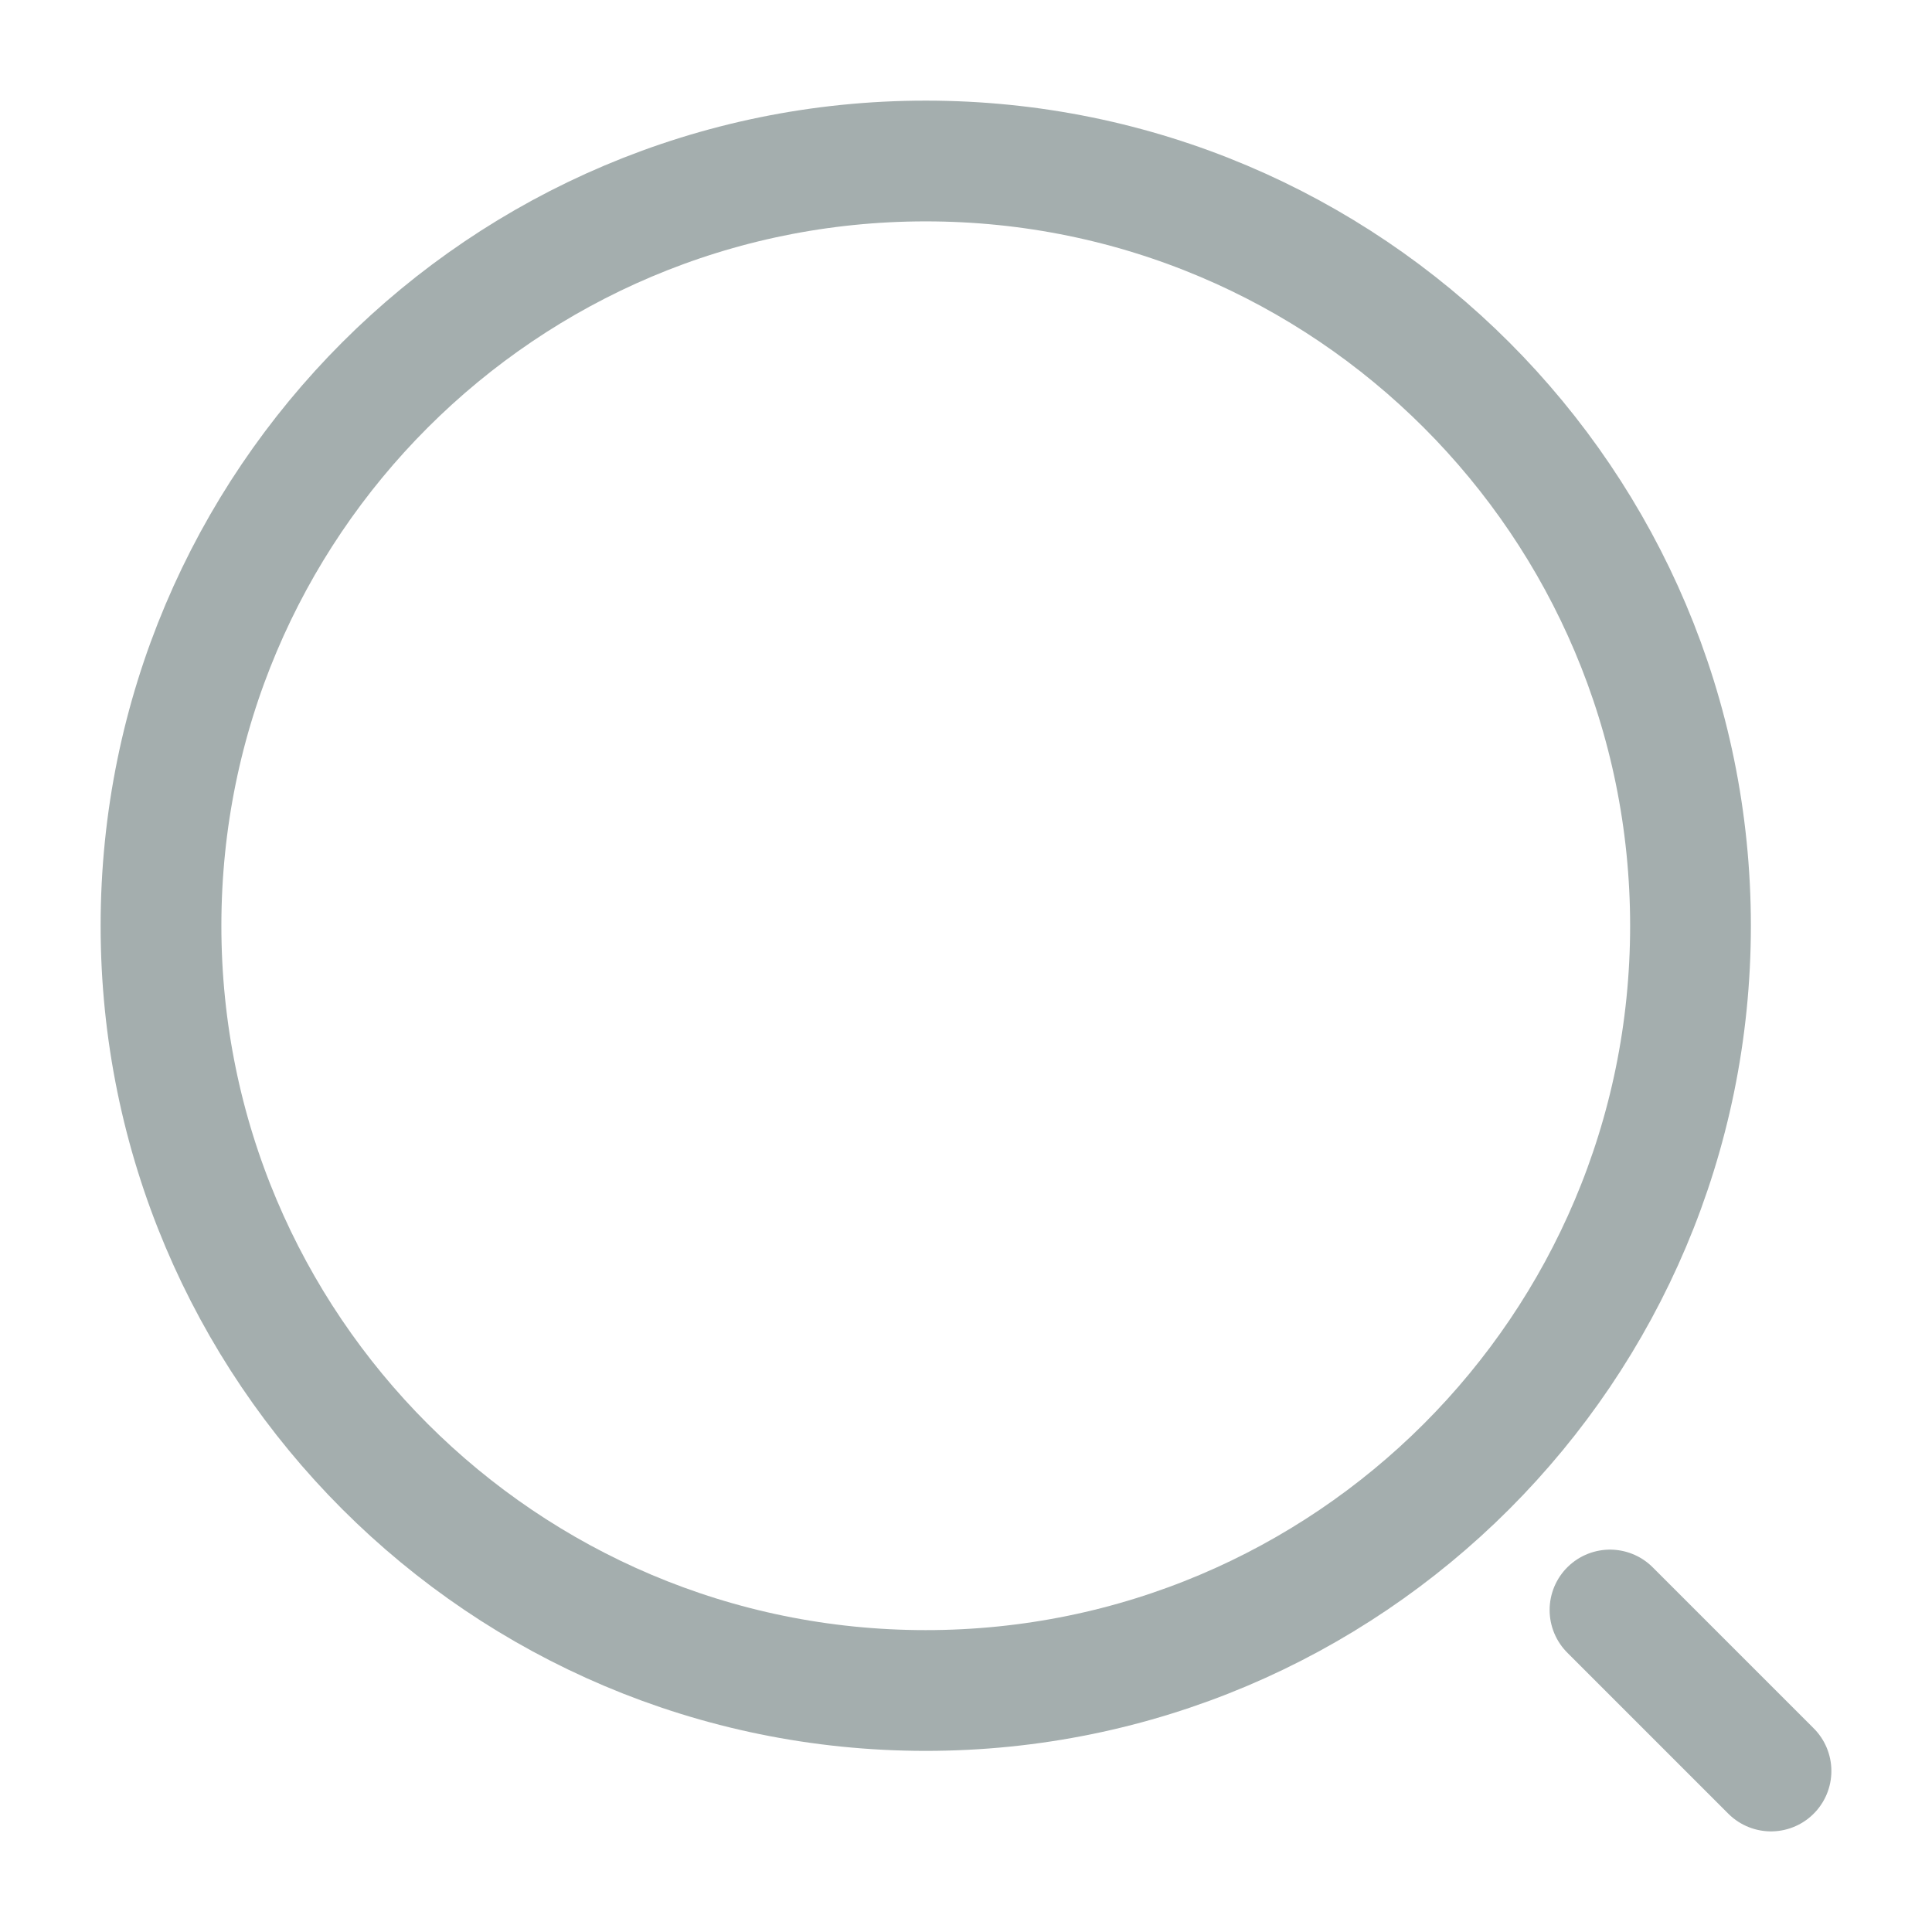
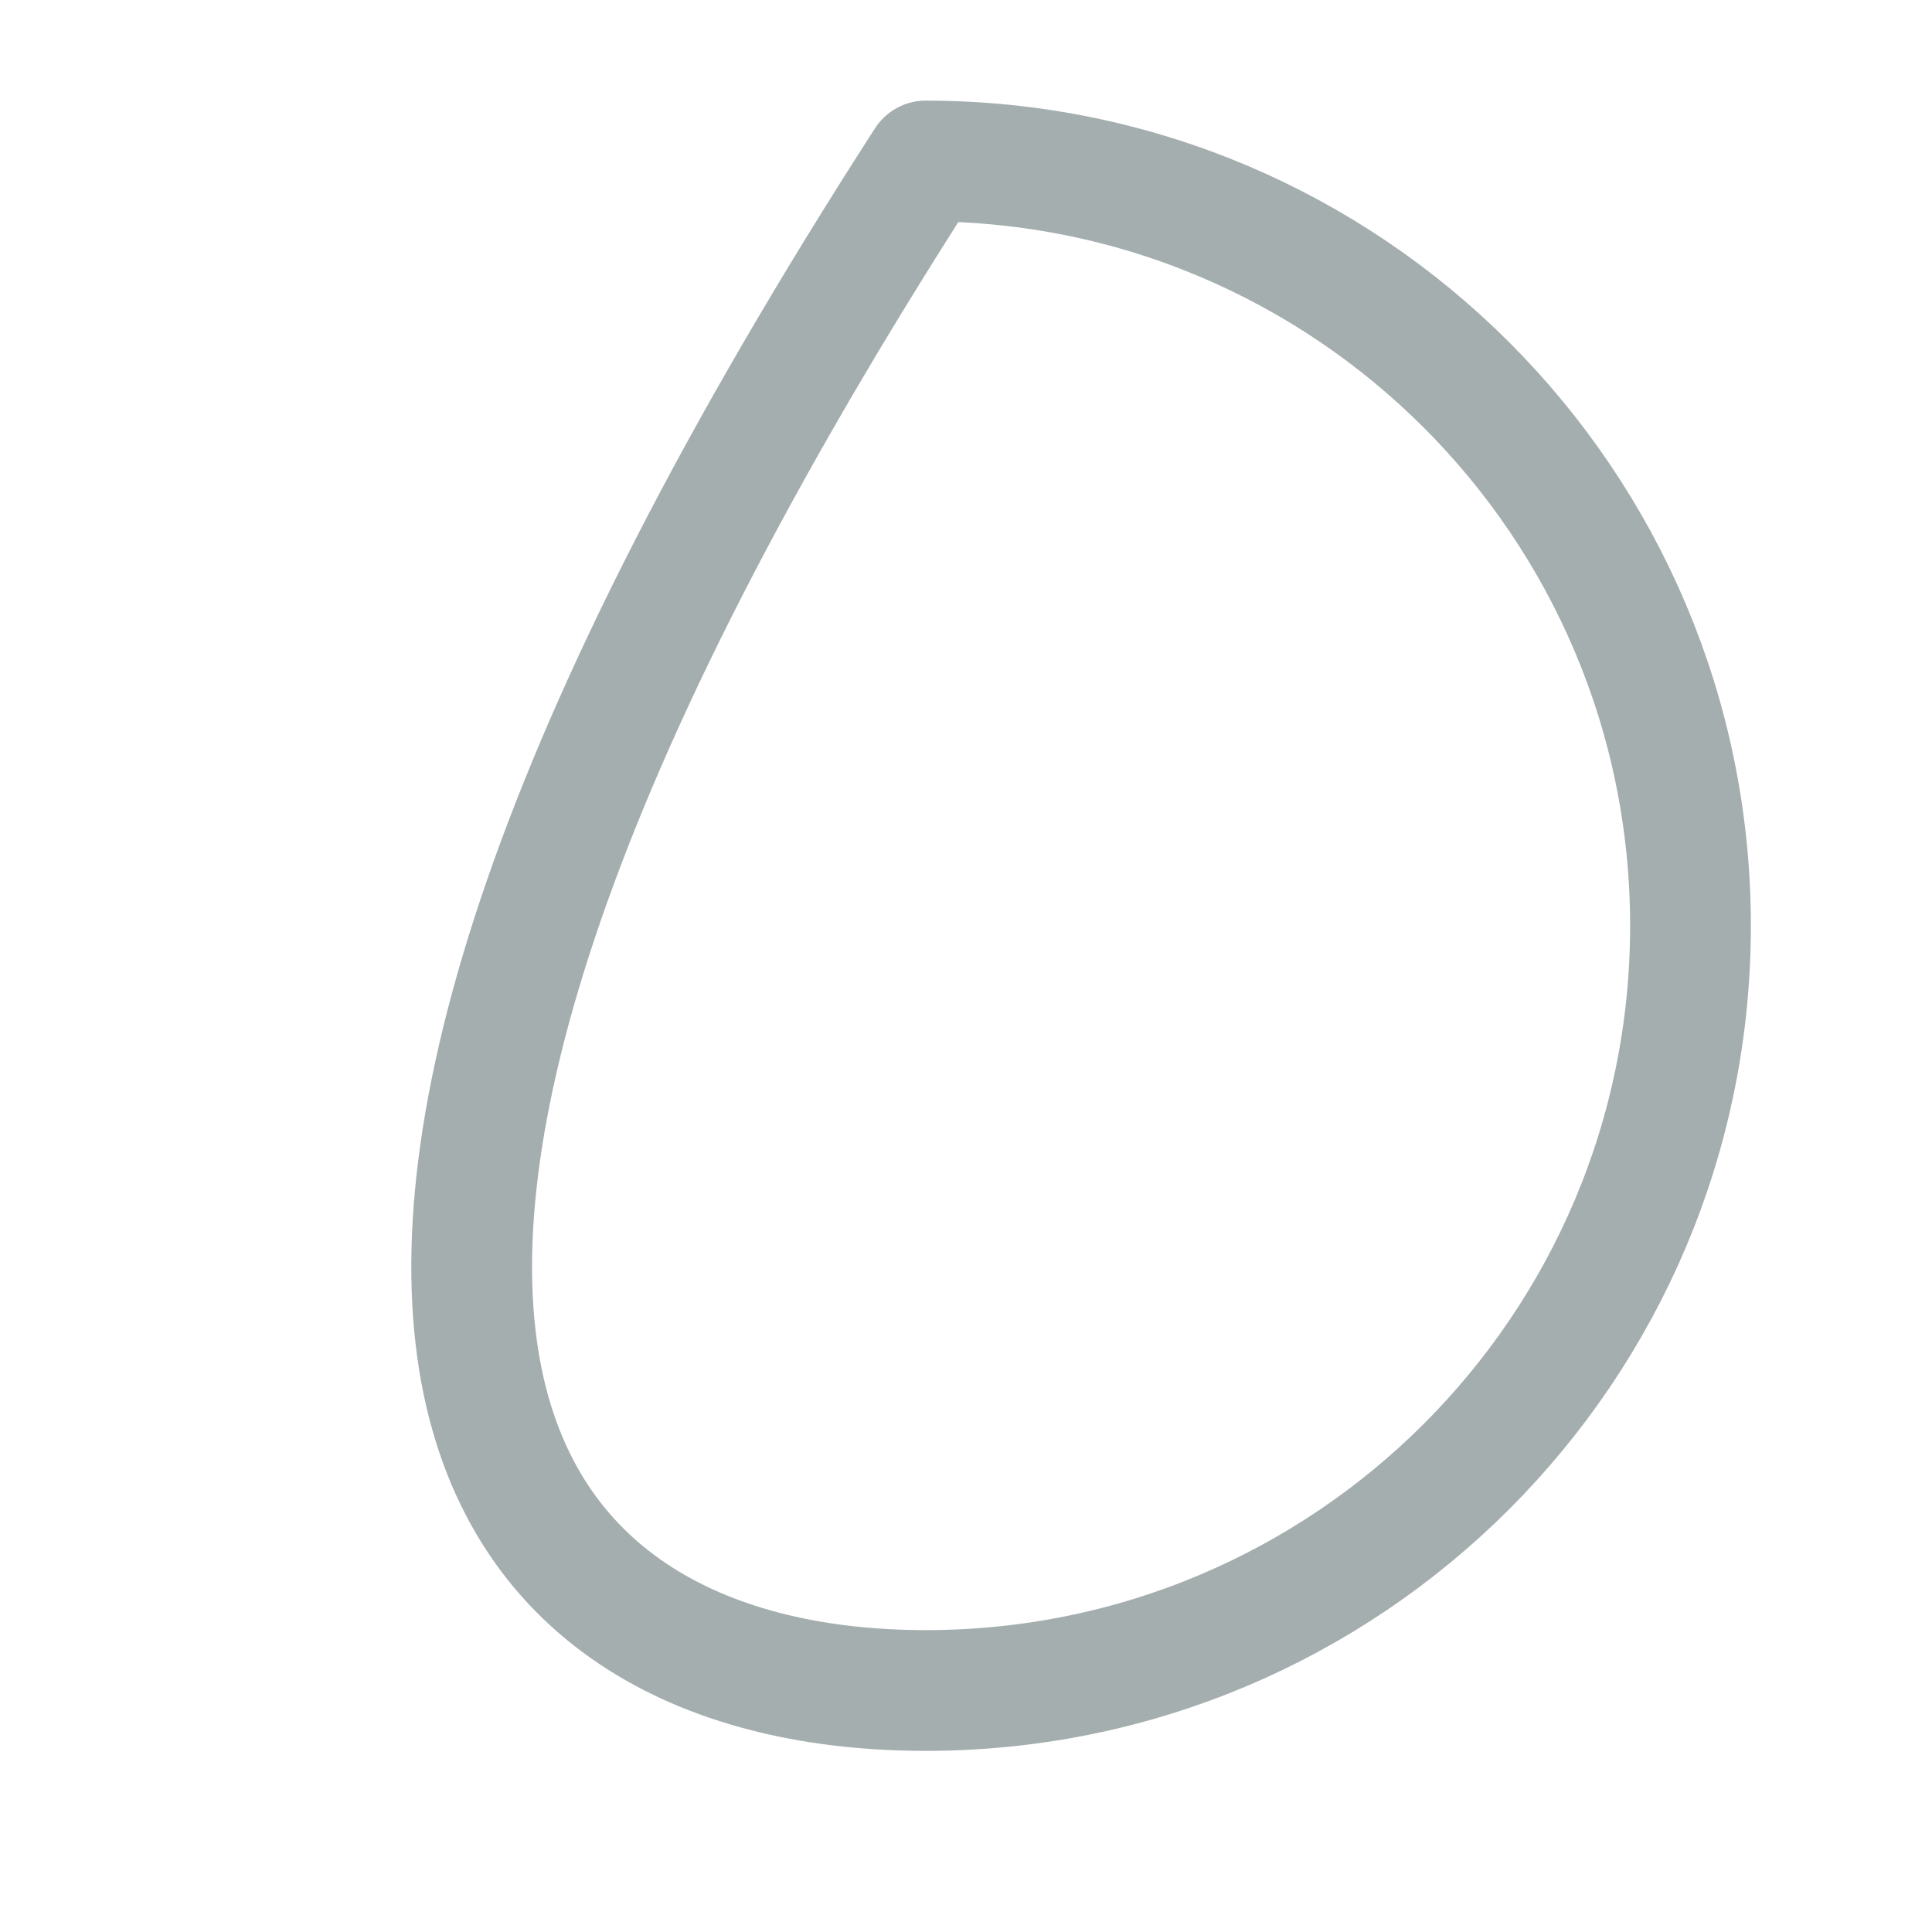
<svg xmlns="http://www.w3.org/2000/svg" width="24" height="24" viewBox="0 0 24 24" fill="none">
-   <path d="M11.5 21C16.747 21 21 16.747 21 11.5C21 6.253 16.747 2 11.5 2C6.253 2 2 6.253 2 11.5C2 16.747 6.253 21 11.5 21Z" stroke="#A4AEAE" stroke-width="1.5" stroke-linecap="round" stroke-linejoin="round" />
-   <path d="M22 22L20 20" stroke="#A4AEAE" stroke-width="1.5" stroke-linecap="round" stroke-linejoin="round" />
+   <path d="M11.5 21C16.747 21 21 16.747 21 11.5C21 6.253 16.747 2 11.5 2C2 16.747 6.253 21 11.5 21Z" stroke="#A4AEAE" stroke-width="1.5" stroke-linecap="round" stroke-linejoin="round" />
</svg>